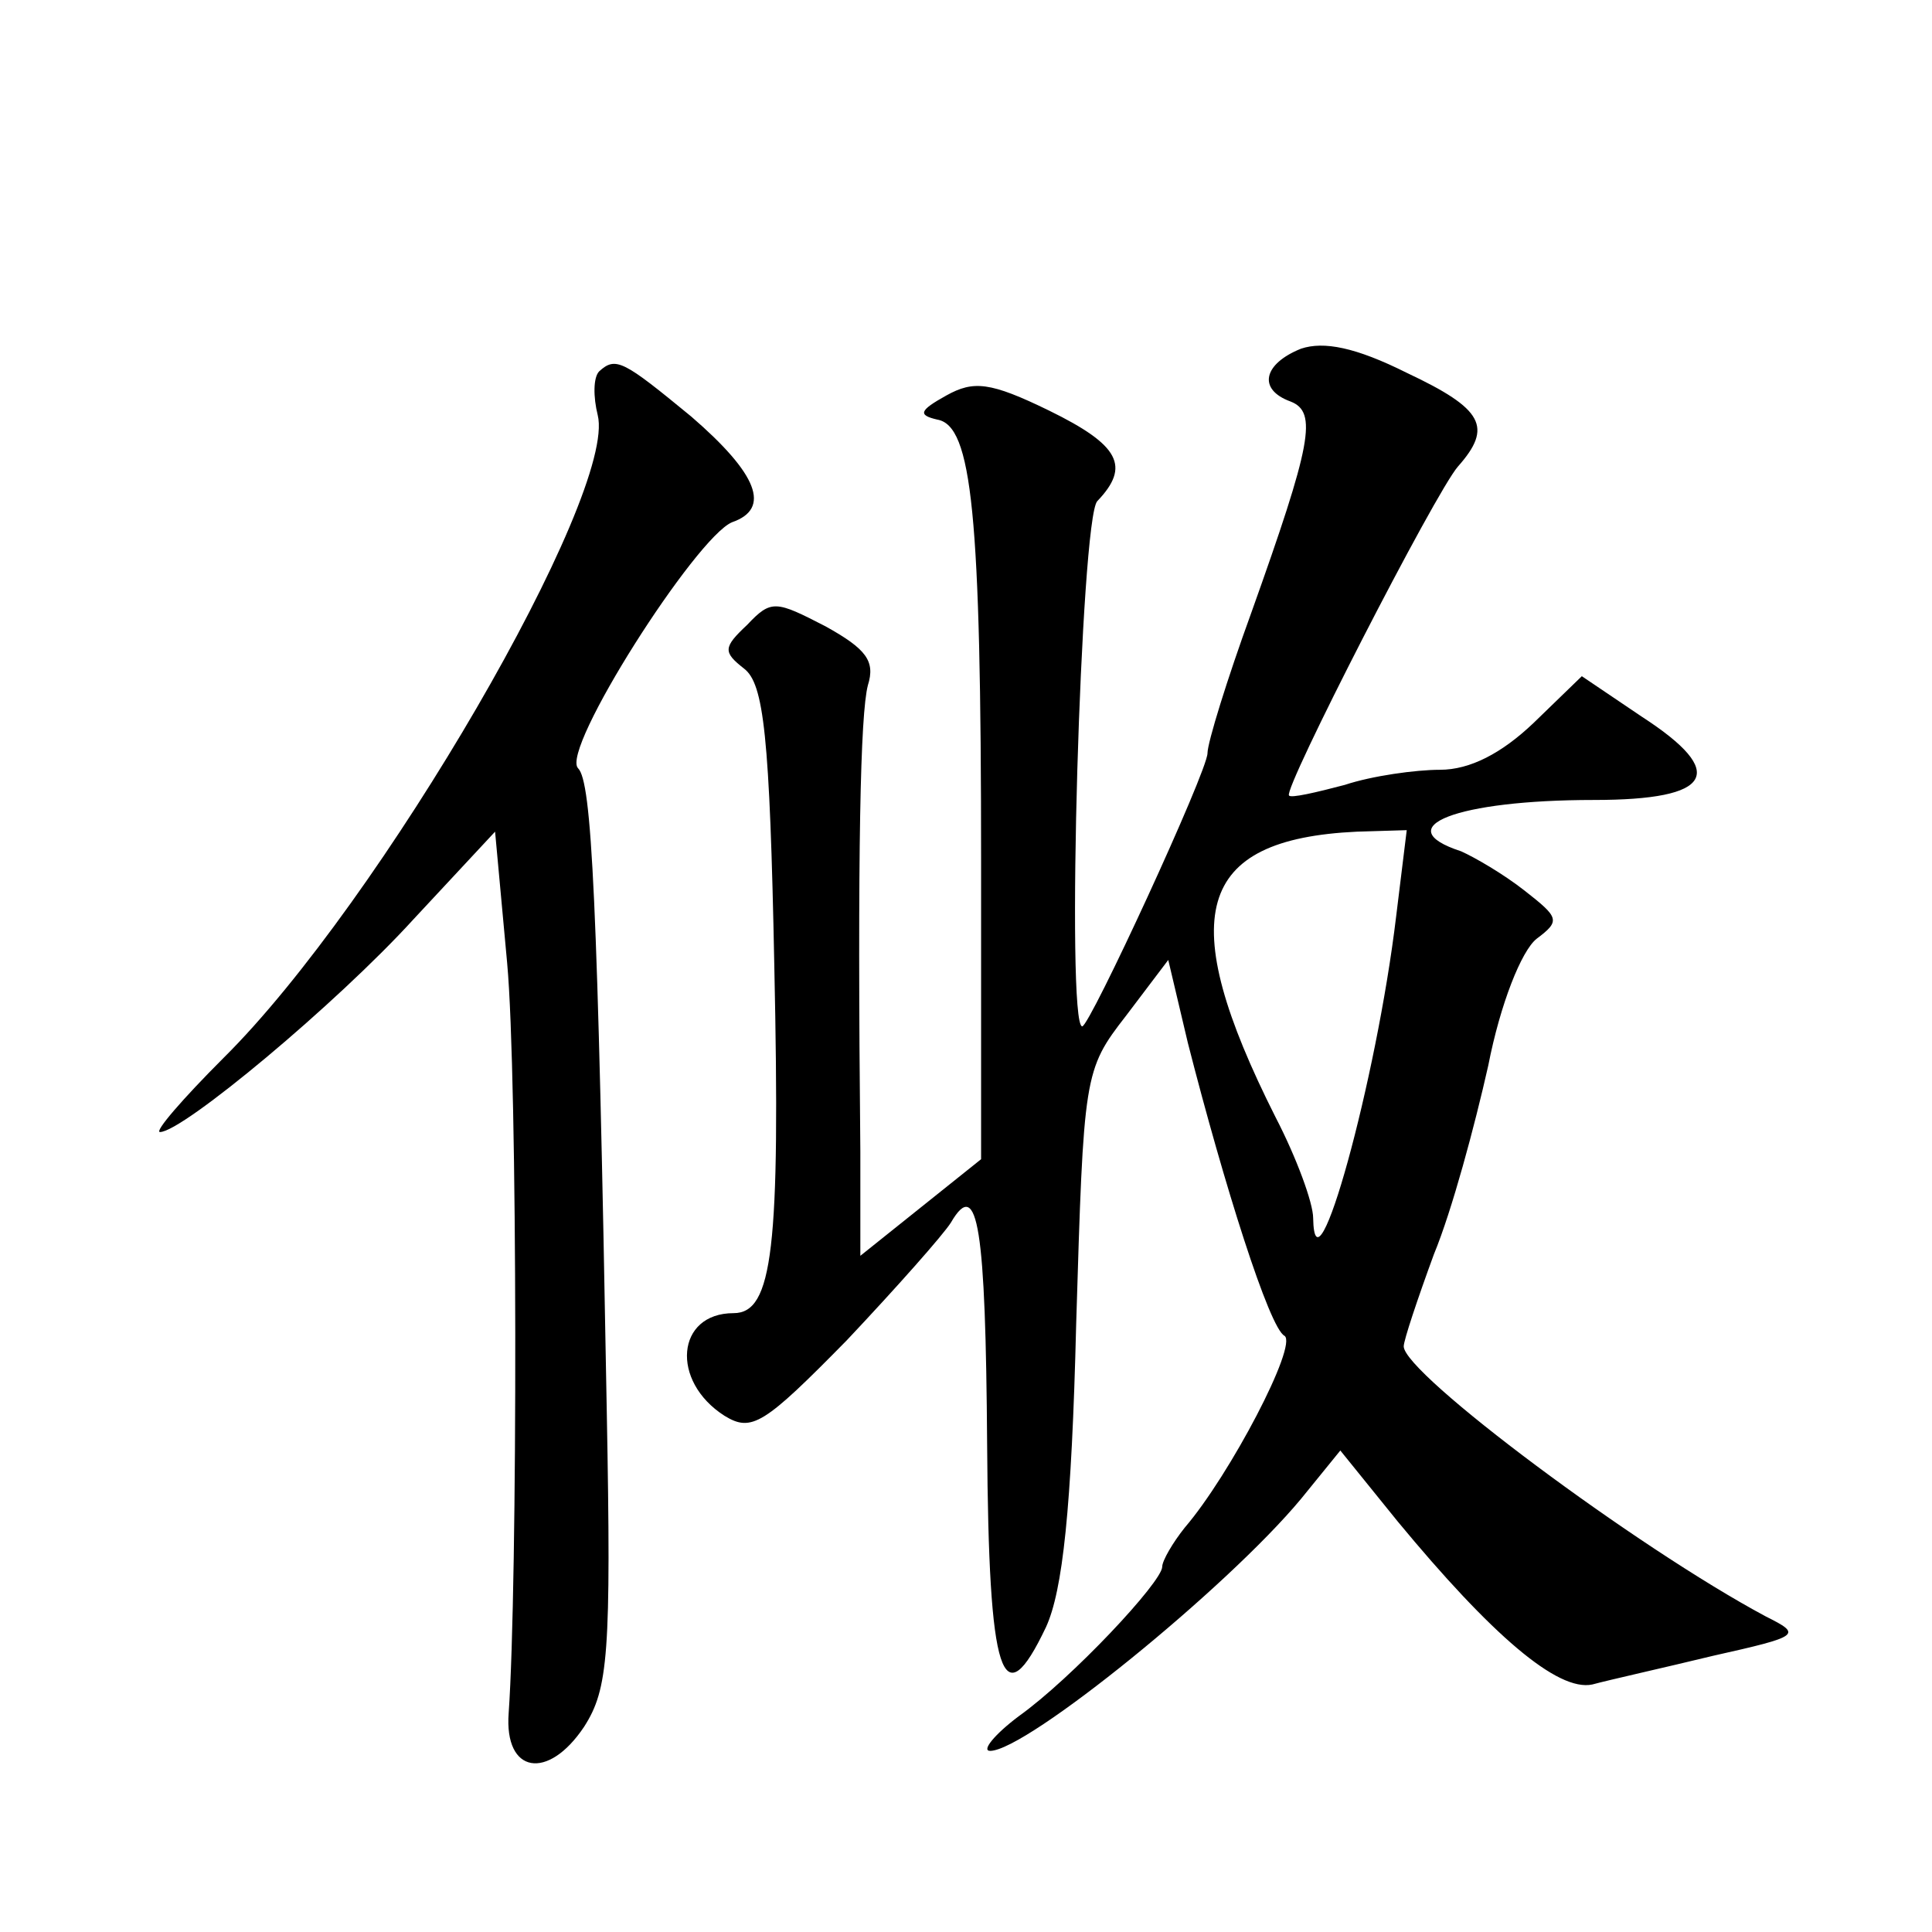
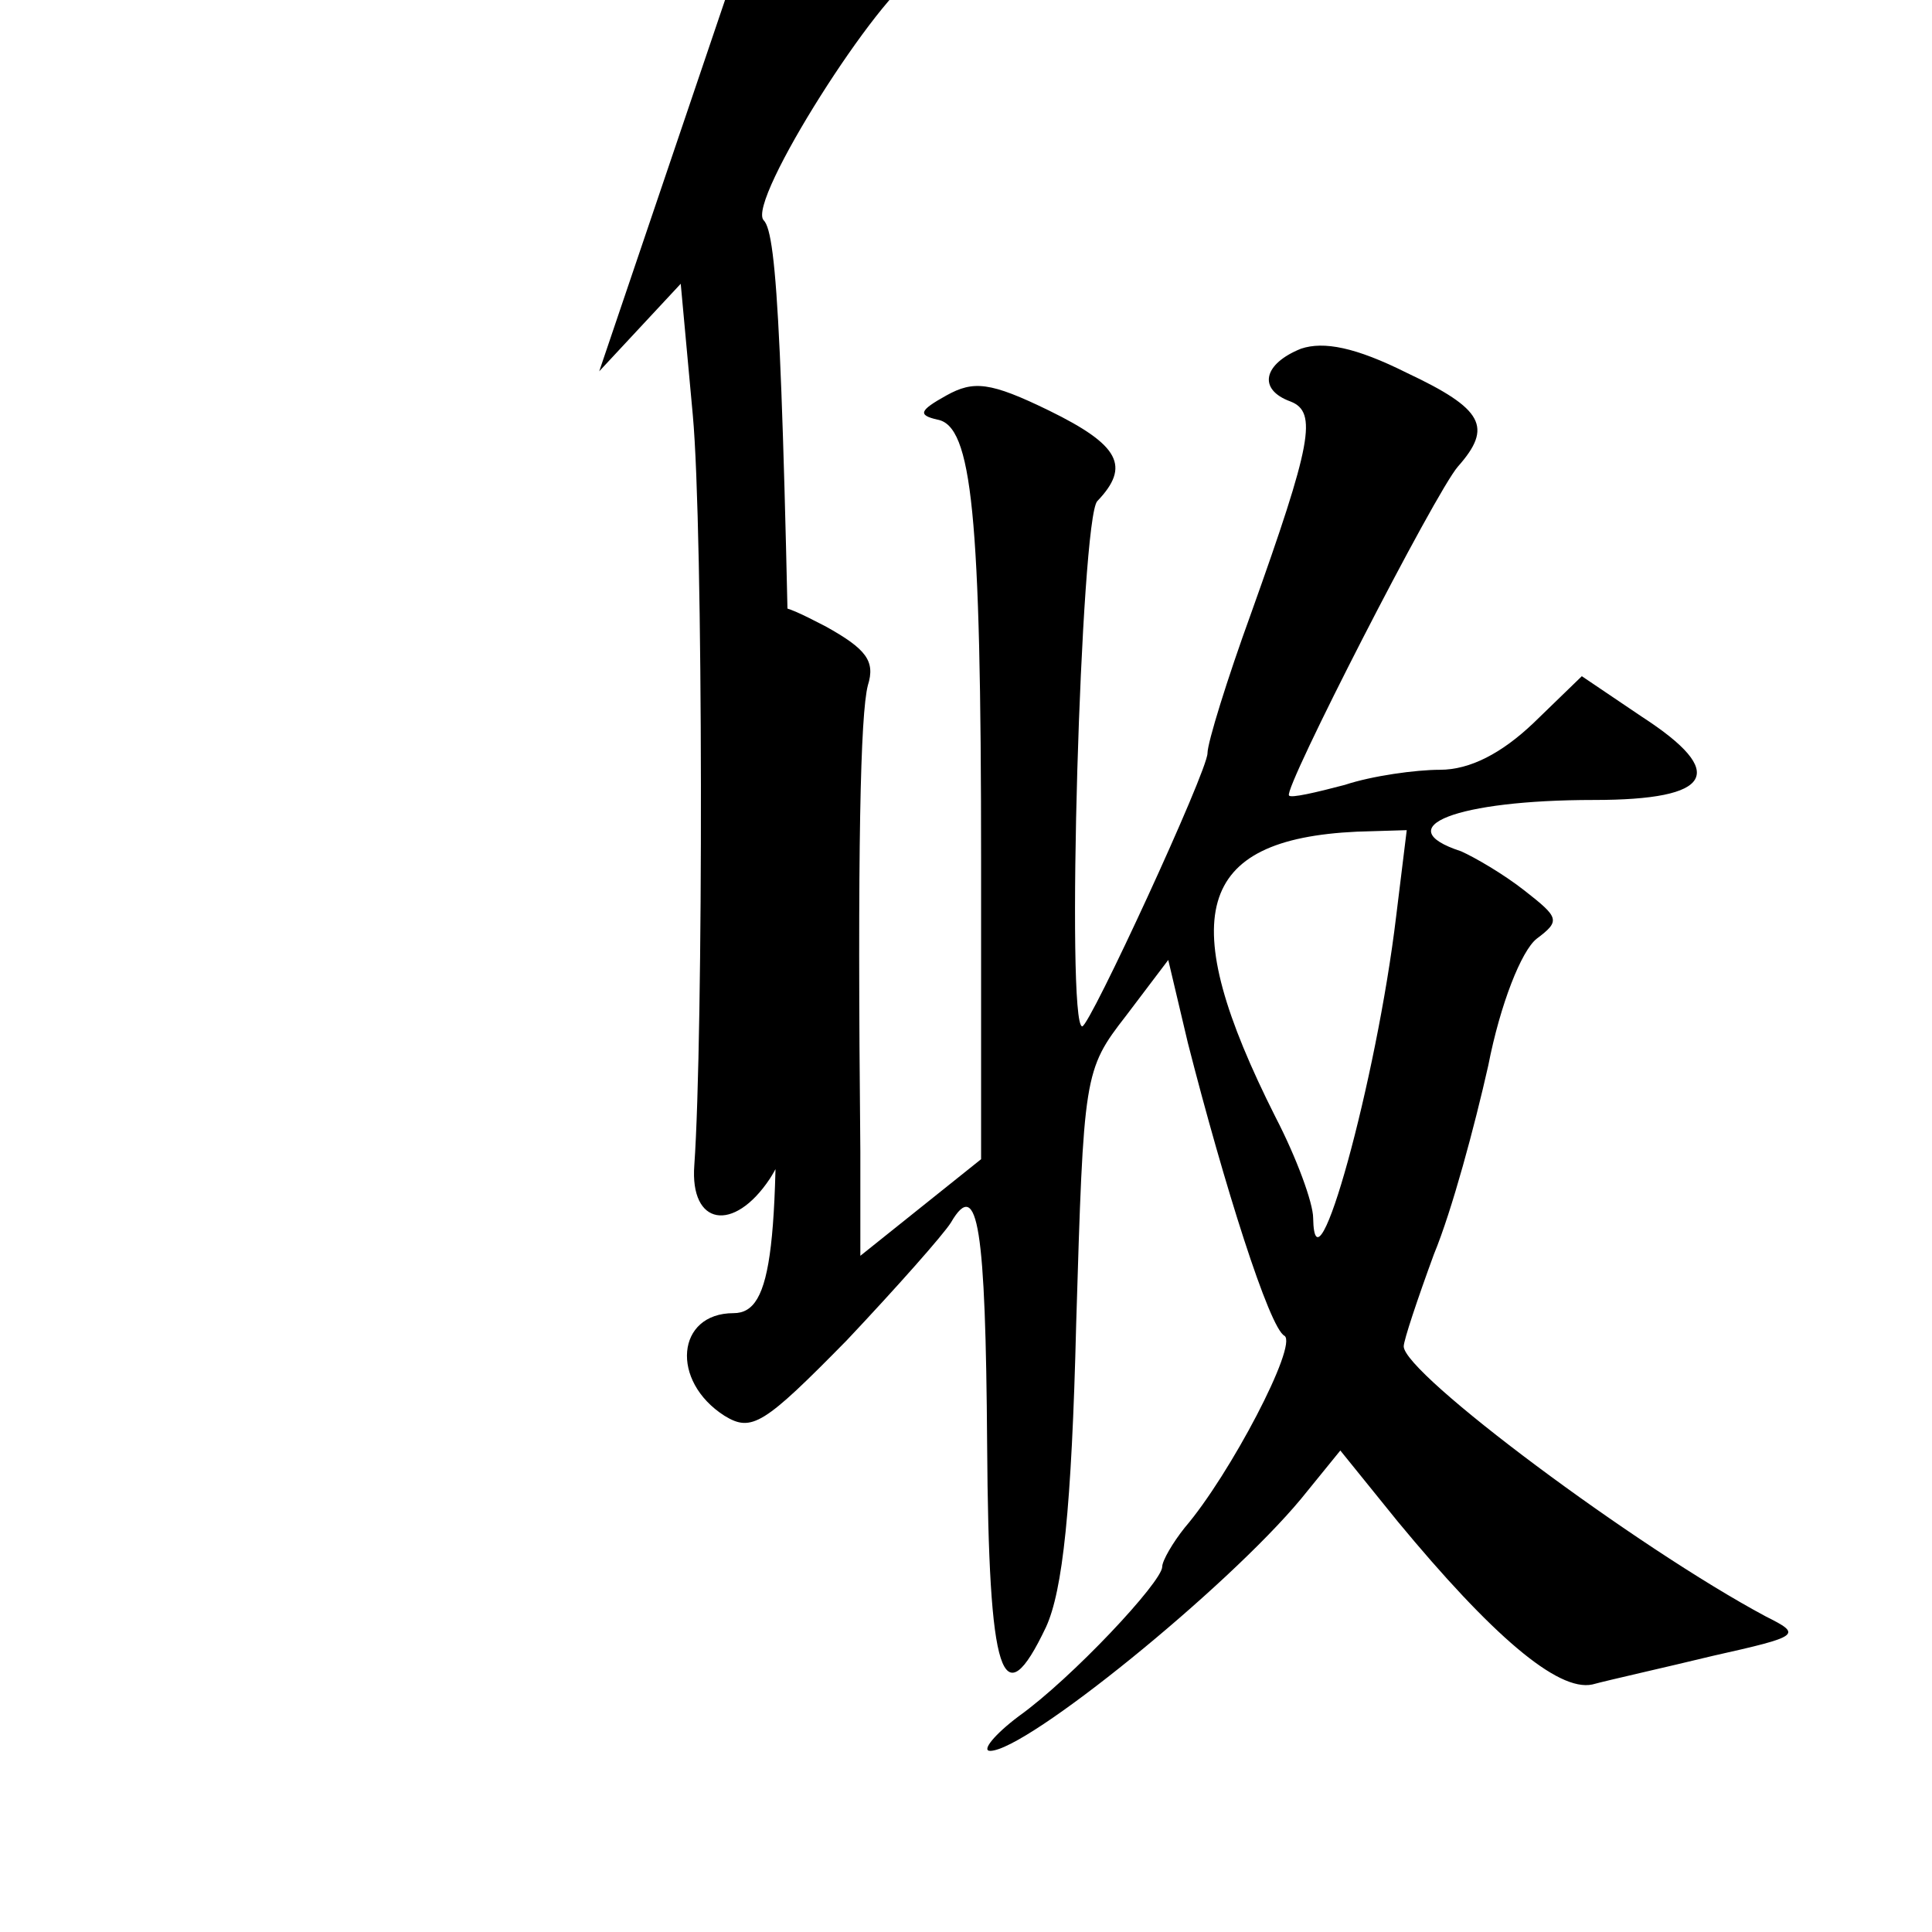
<svg xmlns="http://www.w3.org/2000/svg" version="1.0" width="128pt" height="128pt" viewBox="0 0 128 128" preserveAspectRatio="xMidYMid meet">
  <g transform="translate(0,128) scale(0.1,-0.1)" fill="#0" stroke="none">
-     <path d="M862 1049 c-25 -10 -29 -27 -7 -35 18 -7 14 -28 -26 -140 -16 -44 -29 -86 -29 -93 0 -12 -78 -181 -83 -181 -11 0 -1 337 10 348 22 23 15 37 -32 60 -39 19 -50 20 -68 10 -18 -10 -19 -13 -6 -16 23 -4 29 -62 29 -293 l0 -197 -40 -32 -40 -32 0 69 c-2 200 0 290 5 309 5 16 -1 24 -28 39 -33 17 -36 18 -52 1 -16 -15 -16 -18 -2 -29 13 -10 17 -44 20 -197 4 -187 -1 -230 -27 -230 -38 0 -42 -45 -6 -68 18 -11 26 -6 81 50 33 35 64 70 69 78 18 31 23 -4 24 -147 1 -155 10 -182 39 -121 11 24 17 78 20 201 5 165 5 168 33 204 l28 37 13 -55 c24 -94 54 -189 64 -194 9 -6 -36 -92 -66 -127 -8 -10 -15 -22 -15 -26 0 -10 -60 -74 -95 -99 -16 -12 -25 -23 -19 -23 24 0 157 108 206 167 l26 32 38 -47 c62 -75 106 -113 129 -108 11 3 47 11 80 19 58 13 59 14 35 26 -86 46 -240 161 -240 179 0 4 9 31 20 61 12 29 27 85 36 125 8 41 22 76 32 84 16 12 15 14 -8 32 -14 11 -33 22 -42 26 -49 16 -3 34 88 34 79 0 89 18 32 55 l-40 27 -32 -31 c-21 -20 -42 -31 -62 -31 -16 0 -45 -4 -63 -10 -19 -5 -36 -9 -37 -7 -4 4 97 201 112 218 23 26 17 38 -34 62 -34 17 -55 21 -70 16z m63 -376 c-13 -109 -54 -257 -55 -200 0 10 -11 40 -25 67 -67 133 -53 184 54 189 l33 1 -7 -57z M397 1034 c-4 -4 -4 -17 -1 -29 13 -52 -144 -323 -248 -426 -27 -27 -46 -49 -42 -49 15 0 117 85 168 141 l54 58 8 -87 c7 -76 7 -412 1 -497 -3 -40 26 -45 50 -9 16 25 18 48 15 209 -6 342 -10 417 -19 426 -12 12 78 153 102 163 26 9 17 32 -27 70 -45 37 -50 40 -61 30z" />
+     <path d="M862 1049 c-25 -10 -29 -27 -7 -35 18 -7 14 -28 -26 -140 -16 -44 -29 -86 -29 -93 0 -12 -78 -181 -83 -181 -11 0 -1 337 10 348 22 23 15 37 -32 60 -39 19 -50 20 -68 10 -18 -10 -19 -13 -6 -16 23 -4 29 -62 29 -293 l0 -197 -40 -32 -40 -32 0 69 c-2 200 0 290 5 309 5 16 -1 24 -28 39 -33 17 -36 18 -52 1 -16 -15 -16 -18 -2 -29 13 -10 17 -44 20 -197 4 -187 -1 -230 -27 -230 -38 0 -42 -45 -6 -68 18 -11 26 -6 81 50 33 35 64 70 69 78 18 31 23 -4 24 -147 1 -155 10 -182 39 -121 11 24 17 78 20 201 5 165 5 168 33 204 l28 37 13 -55 c24 -94 54 -189 64 -194 9 -6 -36 -92 -66 -127 -8 -10 -15 -22 -15 -26 0 -10 -60 -74 -95 -99 -16 -12 -25 -23 -19 -23 24 0 157 108 206 167 l26 32 38 -47 c62 -75 106 -113 129 -108 11 3 47 11 80 19 58 13 59 14 35 26 -86 46 -240 161 -240 179 0 4 9 31 20 61 12 29 27 85 36 125 8 41 22 76 32 84 16 12 15 14 -8 32 -14 11 -33 22 -42 26 -49 16 -3 34 88 34 79 0 89 18 32 55 l-40 27 -32 -31 c-21 -20 -42 -31 -62 -31 -16 0 -45 -4 -63 -10 -19 -5 -36 -9 -37 -7 -4 4 97 201 112 218 23 26 17 38 -34 62 -34 17 -55 21 -70 16z m63 -376 c-13 -109 -54 -257 -55 -200 0 10 -11 40 -25 67 -67 133 -53 184 54 189 l33 1 -7 -57z M397 1034 l54 58 8 -87 c7 -76 7 -412 1 -497 -3 -40 26 -45 50 -9 16 25 18 48 15 209 -6 342 -10 417 -19 426 -12 12 78 153 102 163 26 9 17 32 -27 70 -45 37 -50 40 -61 30z" />
  </g>
</svg>